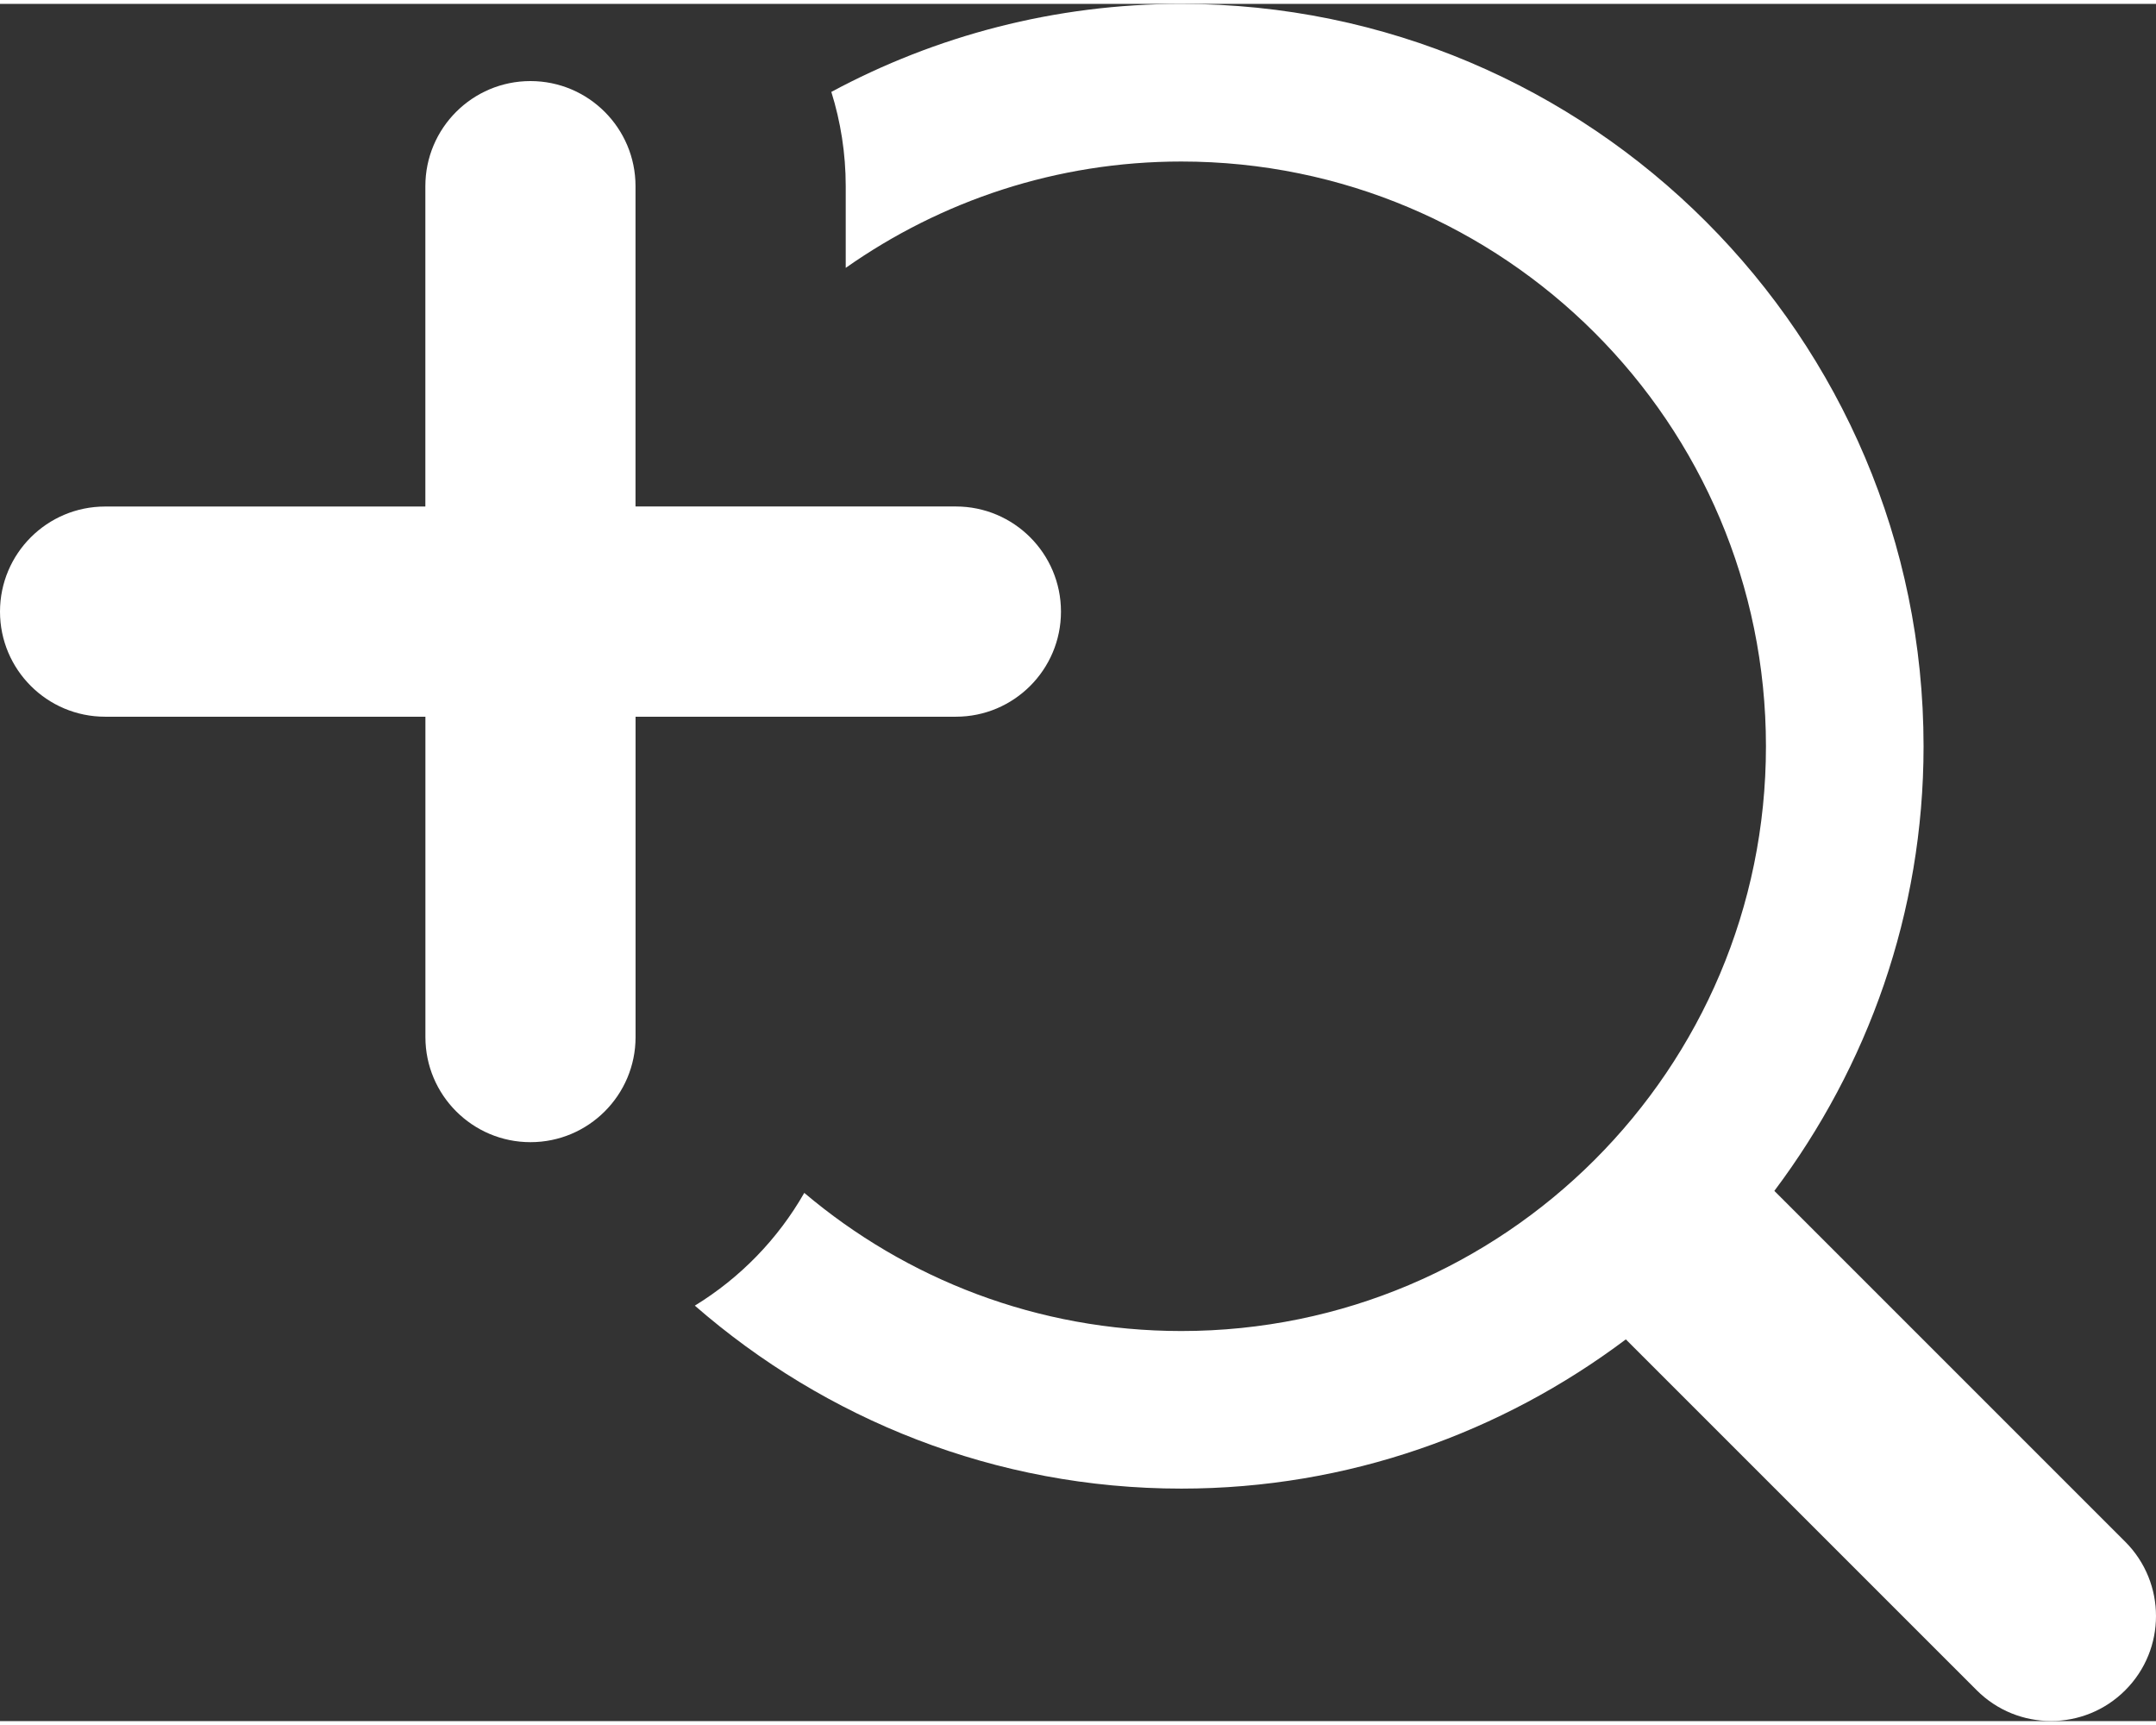
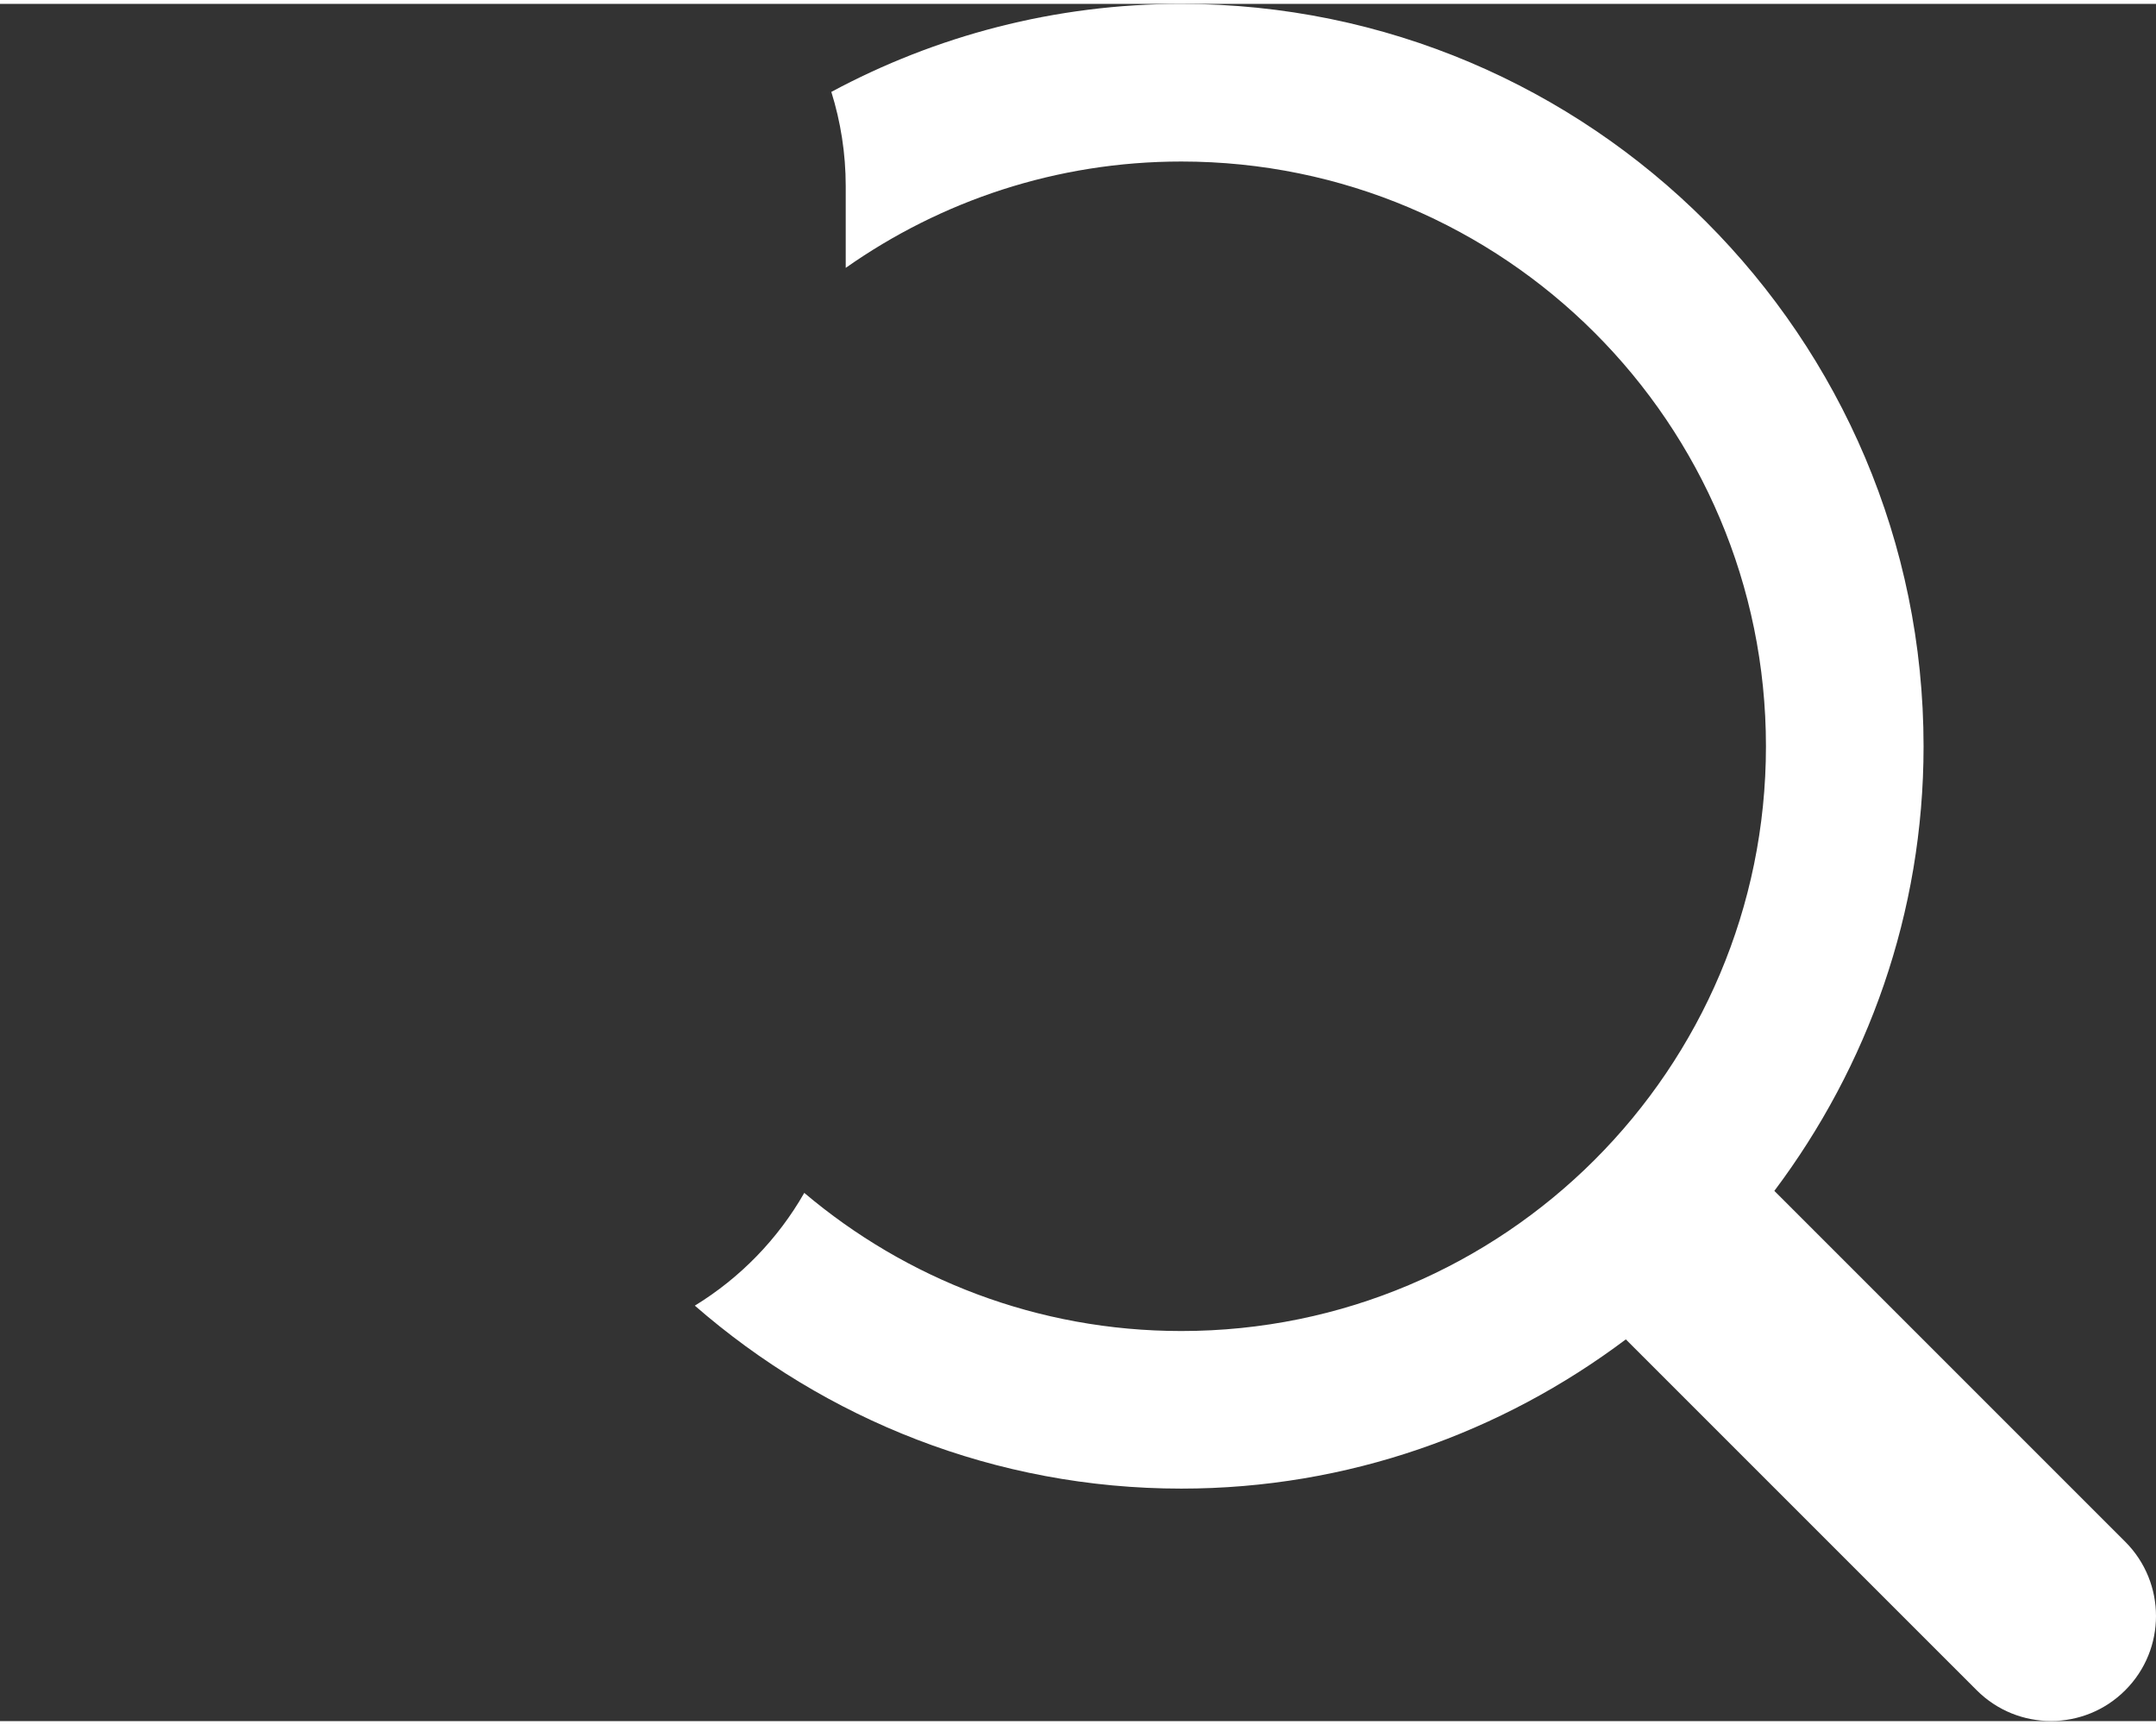
<svg xmlns="http://www.w3.org/2000/svg" version="1.1" id="레이어_1" x="0px" y="0px" width="20px" height="16px" viewBox="0 0 41.036 32.681" enable-background="new 0 0 41.036 32.681" xml:space="preserve">
  <rect x="0" y="0" width="41.036" height="32.681" fill="#333333" stroke="none" />
  <path fill="#fff" d="M40.45,29.267l-6.678-6.677c1.774-2.362,2.84-5.286,2.84-8.46C36.612,6.338,30.274,0,22.484,0  c-2.408,0-4.675,0.608-6.661,1.675C16,2.241,16.097,2.844,16.097,3.469v1.555C17.905,3.752,20.105,3,22.484,3  c6.146,0,11.128,4.982,11.128,11.129c0,6.146-4.982,11.128-11.128,11.128c-2.736,0-5.238-0.991-7.176-2.629  c-0.502,0.88-1.221,1.618-2.083,2.146c2.482,2.162,5.717,3.482,9.26,3.482c3.175,0,6.098-1.065,8.46-2.84l6.678,6.677  c0.391,0.391,0.902,0.586,1.414,0.586s1.024-0.195,1.414-0.586C41.231,31.314,41.231,30.048,40.45,29.267z" />
-   <path fill="#fff" d="M18.193,9.565h-6.097V3.469c0-1.104-0.896-2-2-2s-2,0.896-2,2v6.097H2c-1.104,0-2,0.896-2,2s0.896,2,2,2h6.097v6.097  c0,1.104,0.896,2,2,2s2-0.896,2-2v-6.097h6.097c1.104,0,2-0.896,2-2S19.298,9.565,18.193,9.565z" />
</svg>